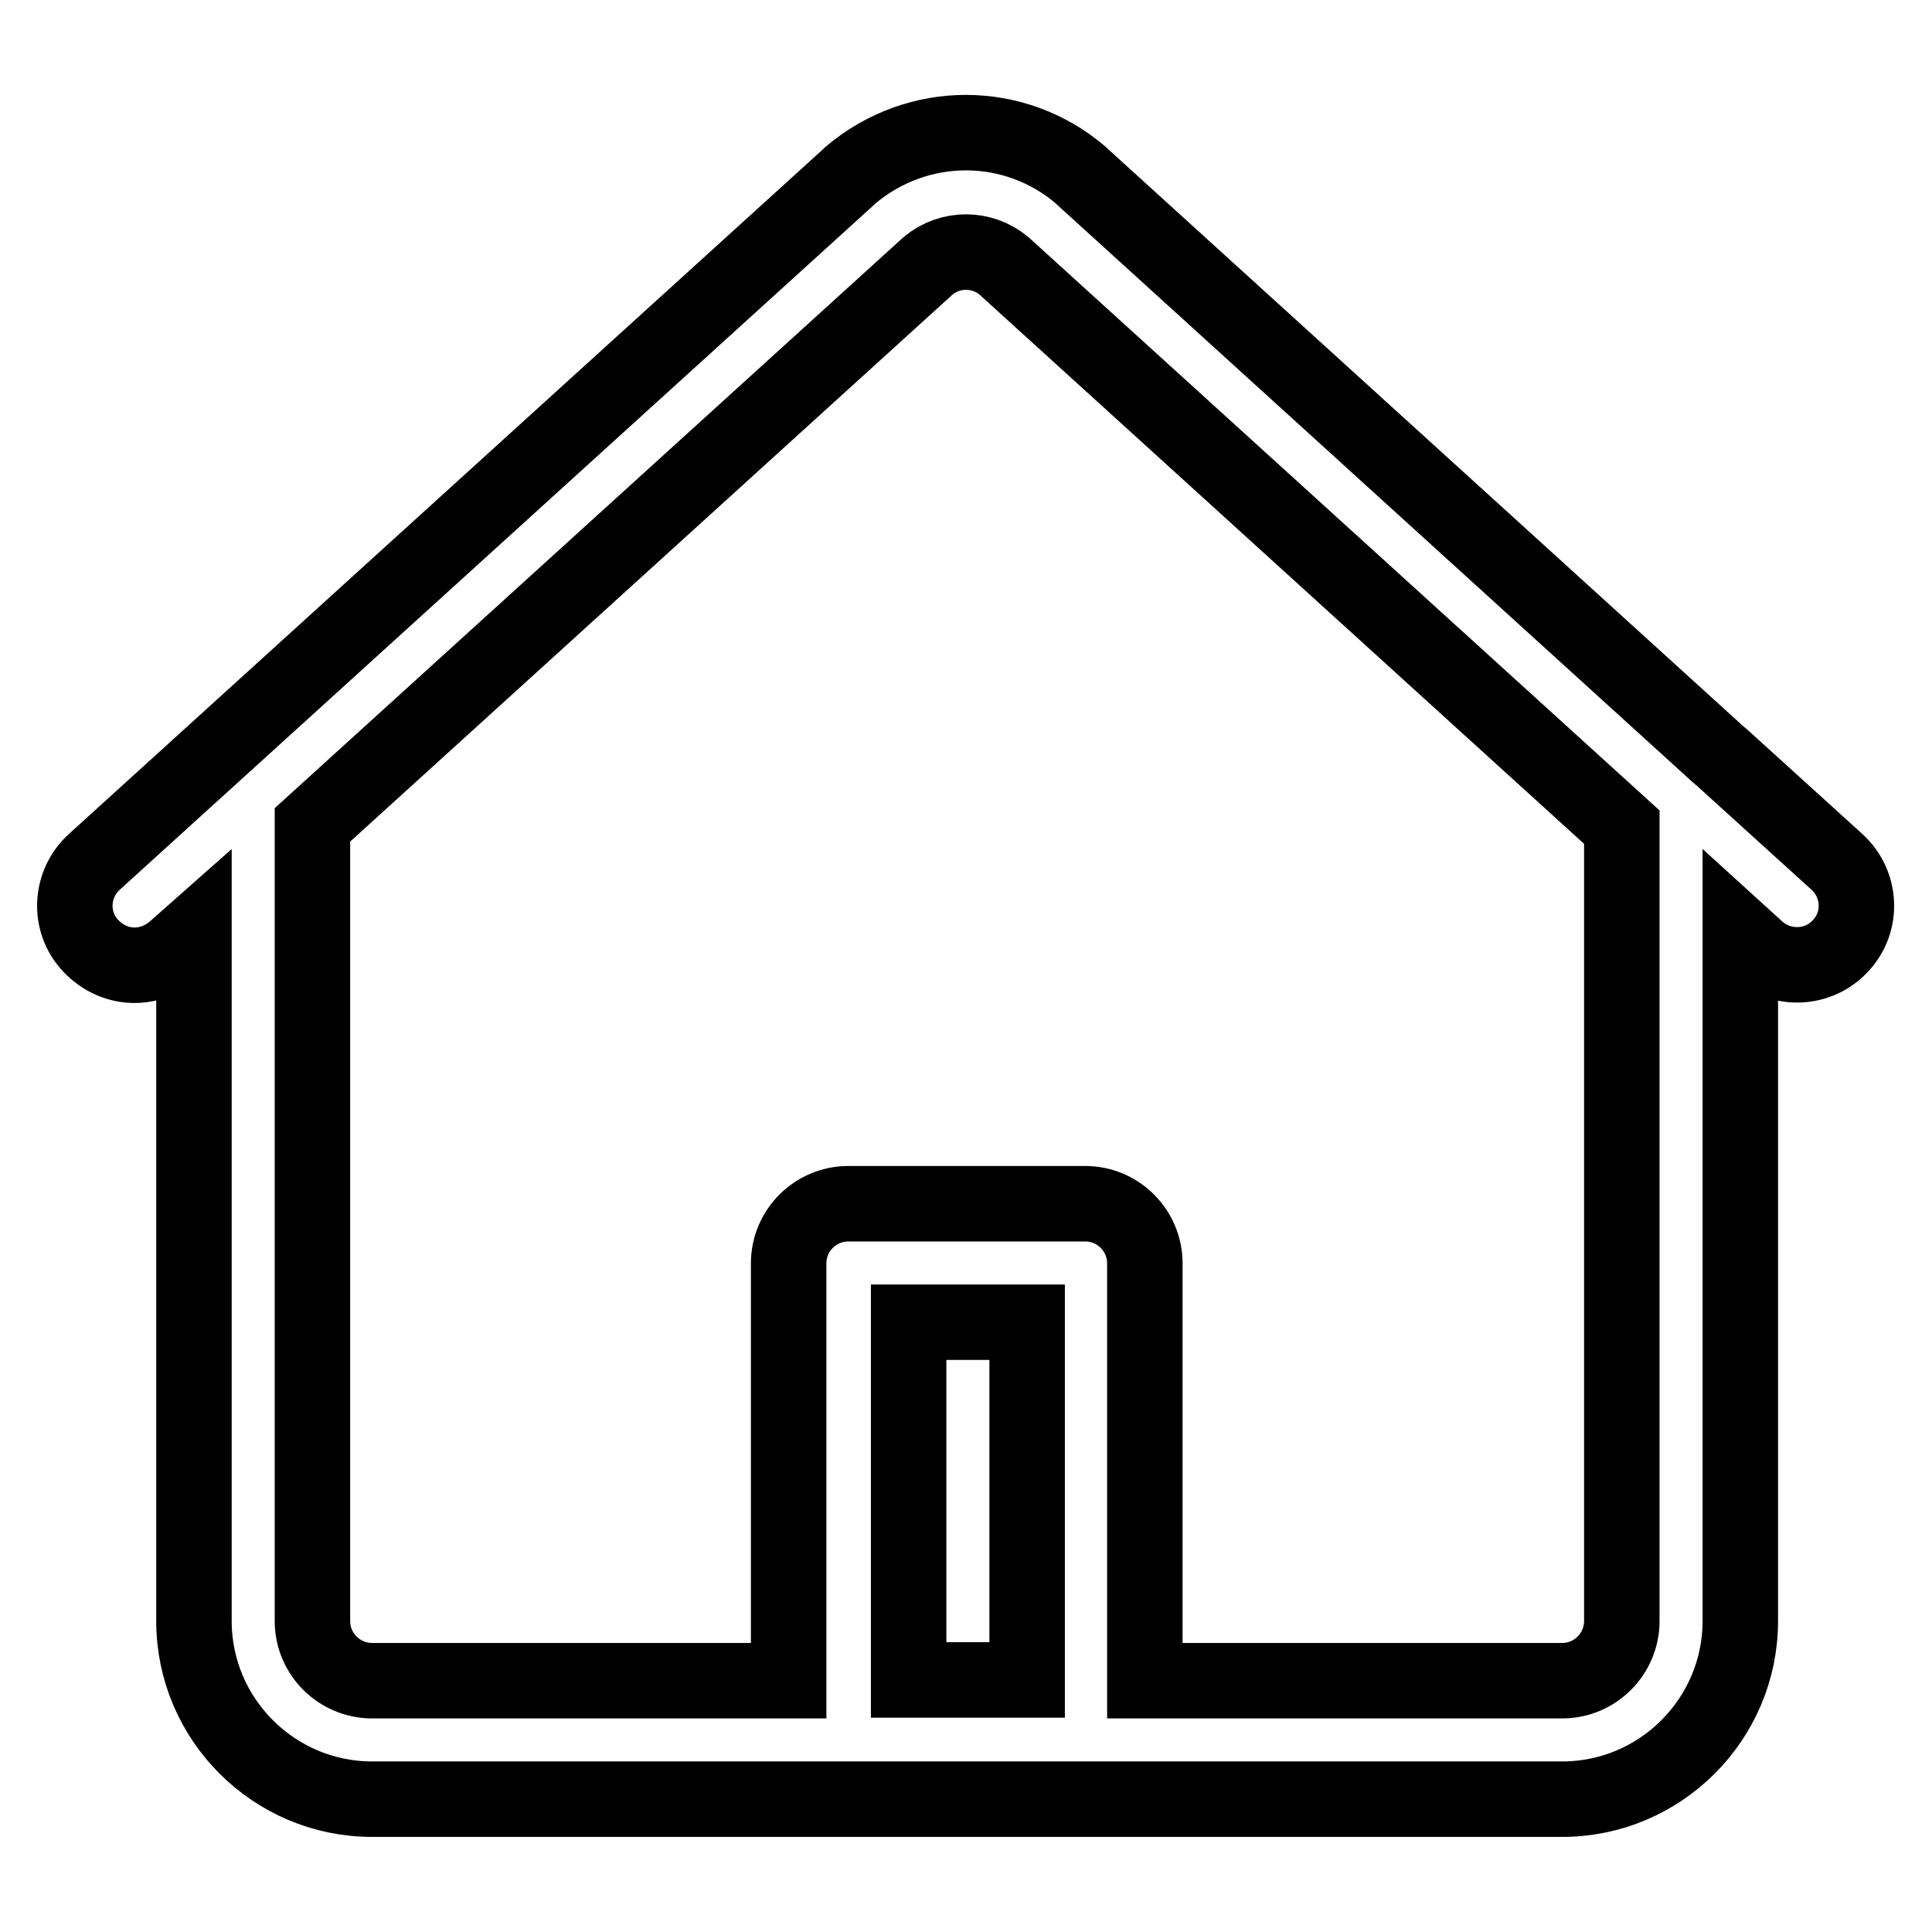
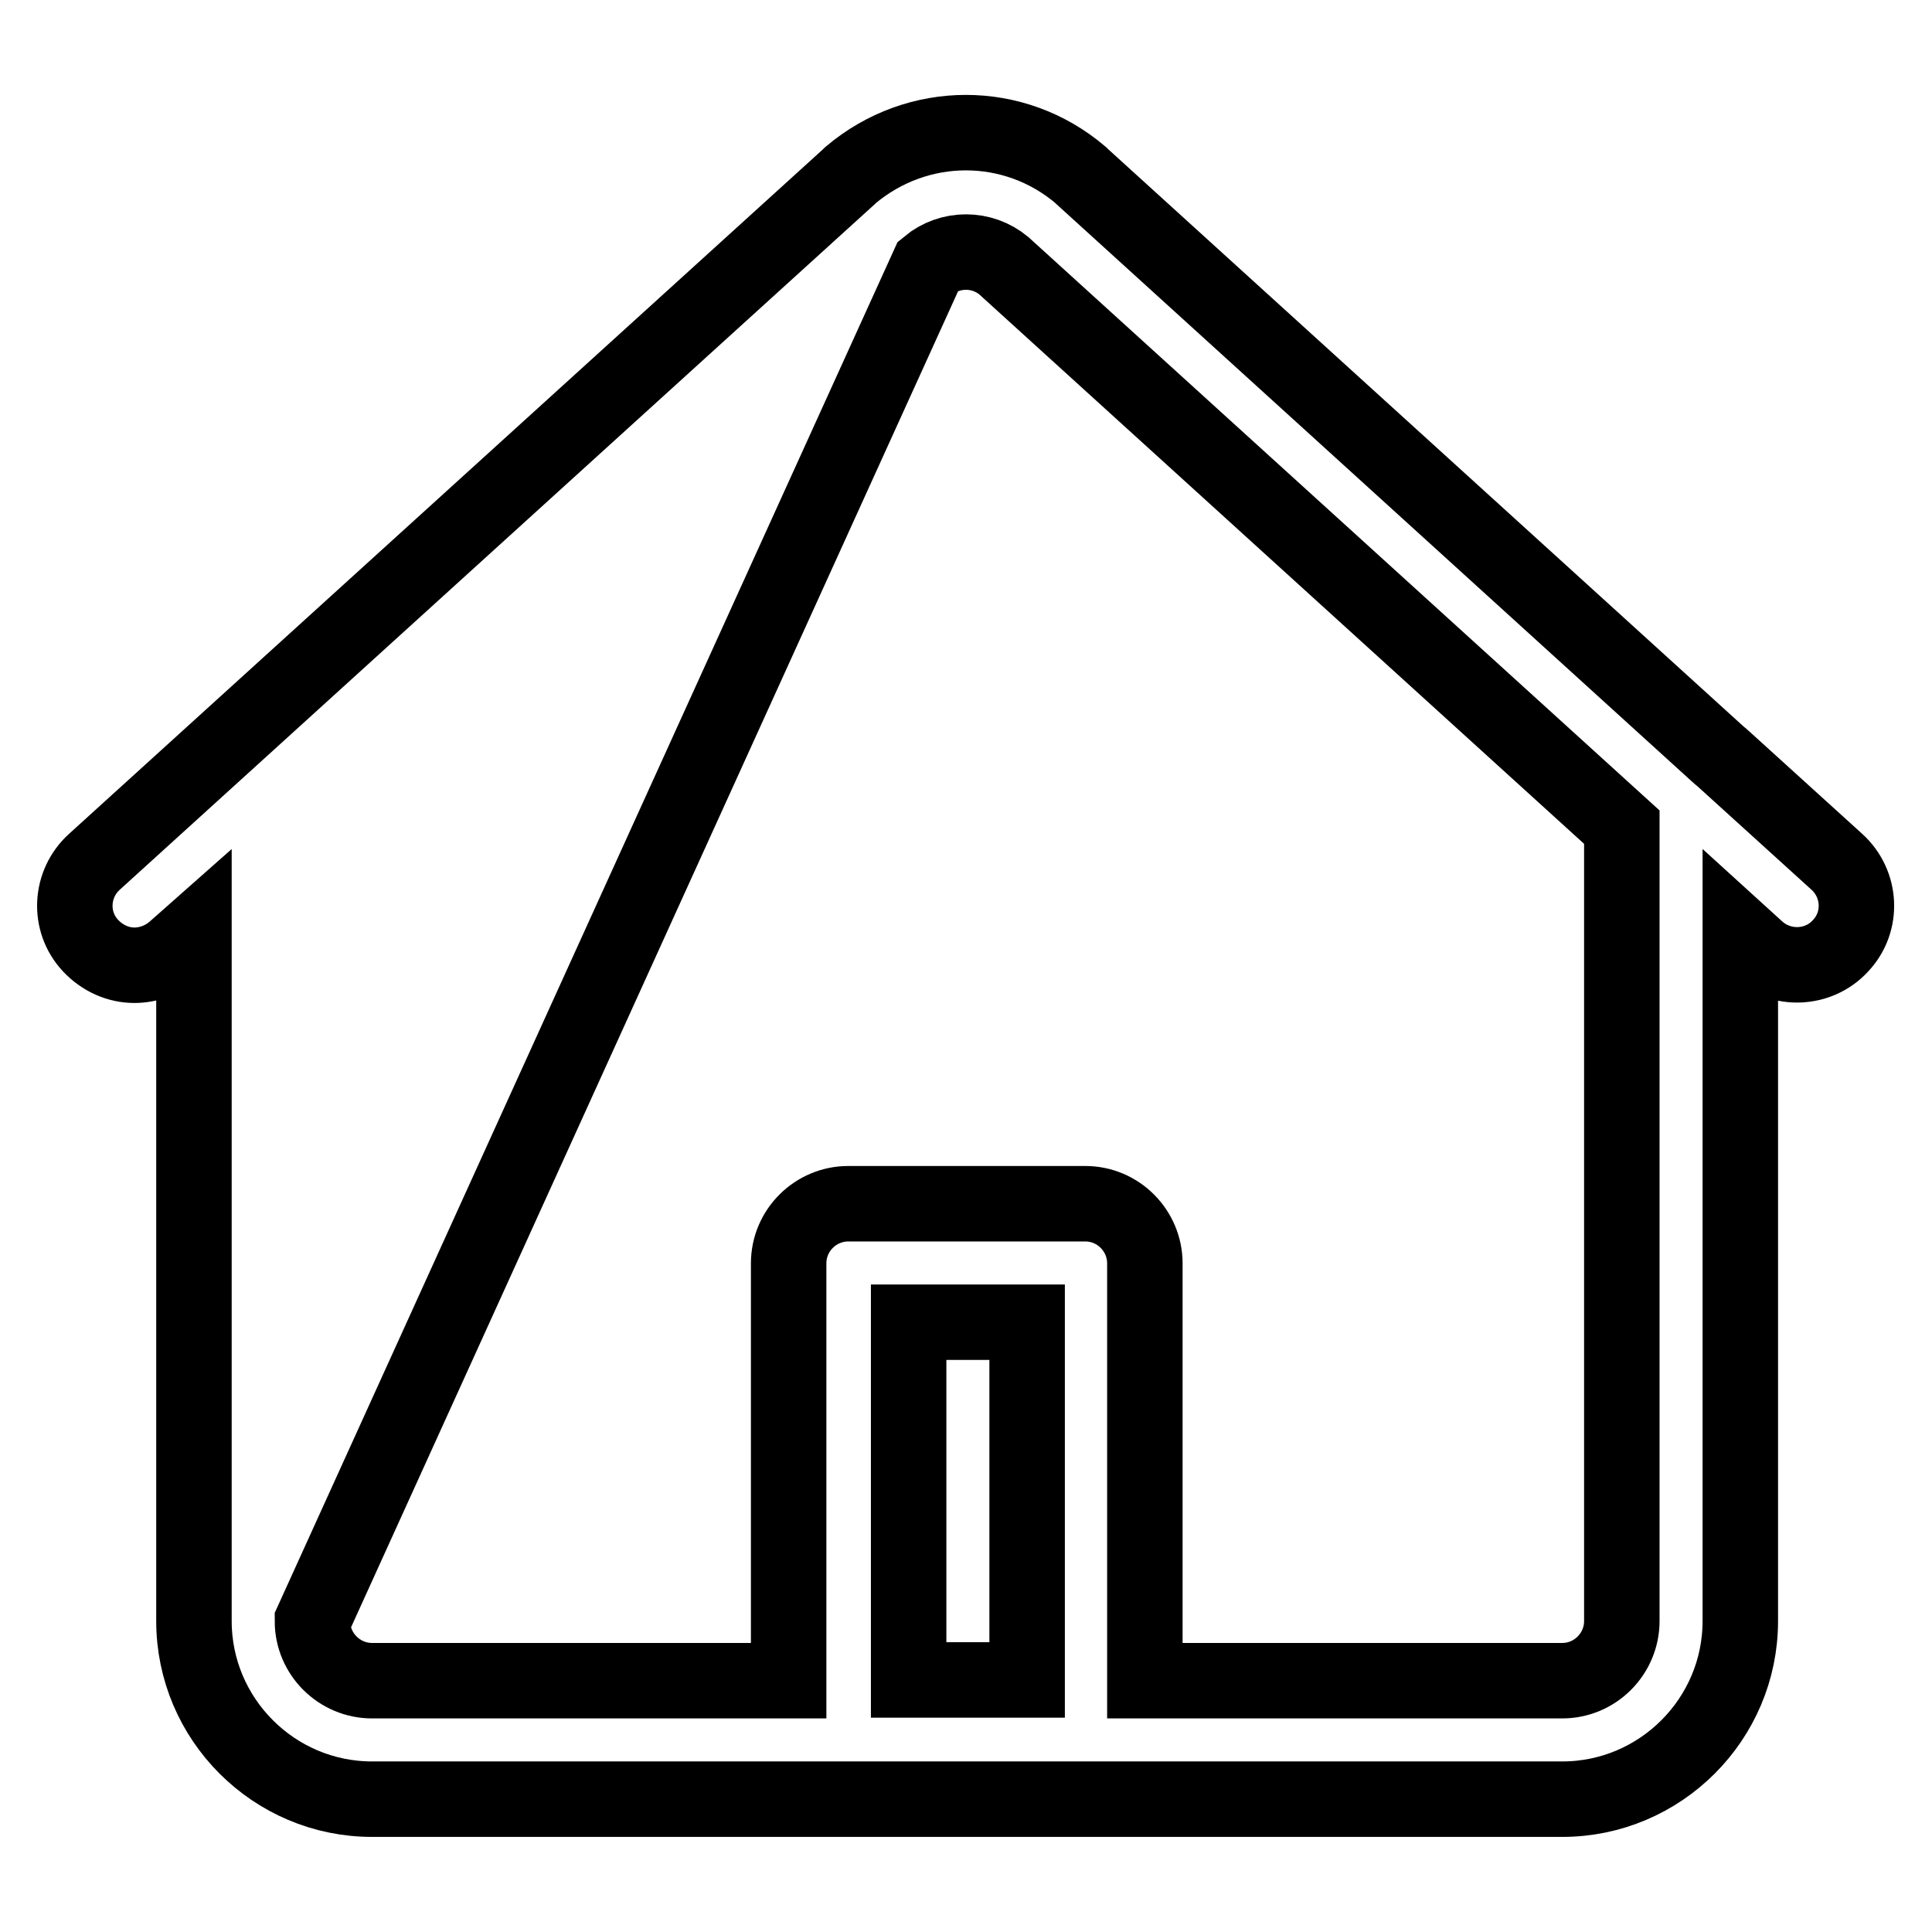
<svg xmlns="http://www.w3.org/2000/svg" version="1.1" x="0px" y="0px" viewBox="0 0 256 256" enable-background="new 0 0 256 256" xml:space="preserve">
  <g>
-     <path stroke-width="10" fill-opacity="0" stroke="#000000" d="M243.4,114.2l-15.1-13.7c-0.2-0.2-0.5-0.4-0.7-0.6l-84.2-76.5c-0.1-0.1-0.1-0.1-0.2-0.2 c-8.8-7.5-21.6-7.5-30.5,0c-0.1,0.1-0.1,0.1-0.2,0.2l-100,90.8c-3.2,2.9-3.5,7.9-0.5,11.1c1.6,1.7,3.7,2.6,5.8,2.6 c1.9,0,3.8-0.7,5.3-2l2.6-2.3v91.2c0,13,10.6,23.6,23.6,23.6H207c13,0,23.6-10.6,23.6-23.6v-91l2.2,2c3.2,2.9,8.2,2.7,11.1-0.5 C246.9,122.1,246.6,117.1,243.4,114.2z M136.1,222.6h-15.7c0-0.2,0-0.5,0-0.7v-46.7h15.7v46.7C136.1,222.2,136.1,222.4,136.1,222.6 z M214.9,214.8c0,4.3-3.5,7.9-7.9,7.9h-55.3c0-0.2,0-0.5,0-0.7v-54.6c0-4.3-3.5-7.9-7.9-7.9h-31.4c-4.3,0-7.9,3.5-7.9,7.9v54.6 c0,0.2,0,0.5,0,0.7H49.3c-4.3,0-7.9-3.5-7.9-7.9V109.3L123,35.2c2.9-2.4,7.1-2.4,10,0l81.9,74.4V214.8z" />
+     <path stroke-width="10" fill-opacity="0" stroke="#000000" d="M243.4,114.2l-15.1-13.7c-0.2-0.2-0.5-0.4-0.7-0.6l-84.2-76.5c-0.1-0.1-0.1-0.1-0.2-0.2 c-8.8-7.5-21.6-7.5-30.5,0c-0.1,0.1-0.1,0.1-0.2,0.2l-100,90.8c-3.2,2.9-3.5,7.9-0.5,11.1c1.6,1.7,3.7,2.6,5.8,2.6 c1.9,0,3.8-0.7,5.3-2l2.6-2.3v91.2c0,13,10.6,23.6,23.6,23.6H207c13,0,23.6-10.6,23.6-23.6v-91l2.2,2c3.2,2.9,8.2,2.7,11.1-0.5 C246.9,122.1,246.6,117.1,243.4,114.2z M136.1,222.6h-15.7c0-0.2,0-0.5,0-0.7v-46.7h15.7v46.7C136.1,222.2,136.1,222.4,136.1,222.6 z M214.9,214.8c0,4.3-3.5,7.9-7.9,7.9h-55.3c0-0.2,0-0.5,0-0.7v-54.6c0-4.3-3.5-7.9-7.9-7.9h-31.4c-4.3,0-7.9,3.5-7.9,7.9v54.6 c0,0.2,0,0.5,0,0.7H49.3c-4.3,0-7.9-3.5-7.9-7.9L123,35.2c2.9-2.4,7.1-2.4,10,0l81.9,74.4V214.8z" />
  </g>
</svg>